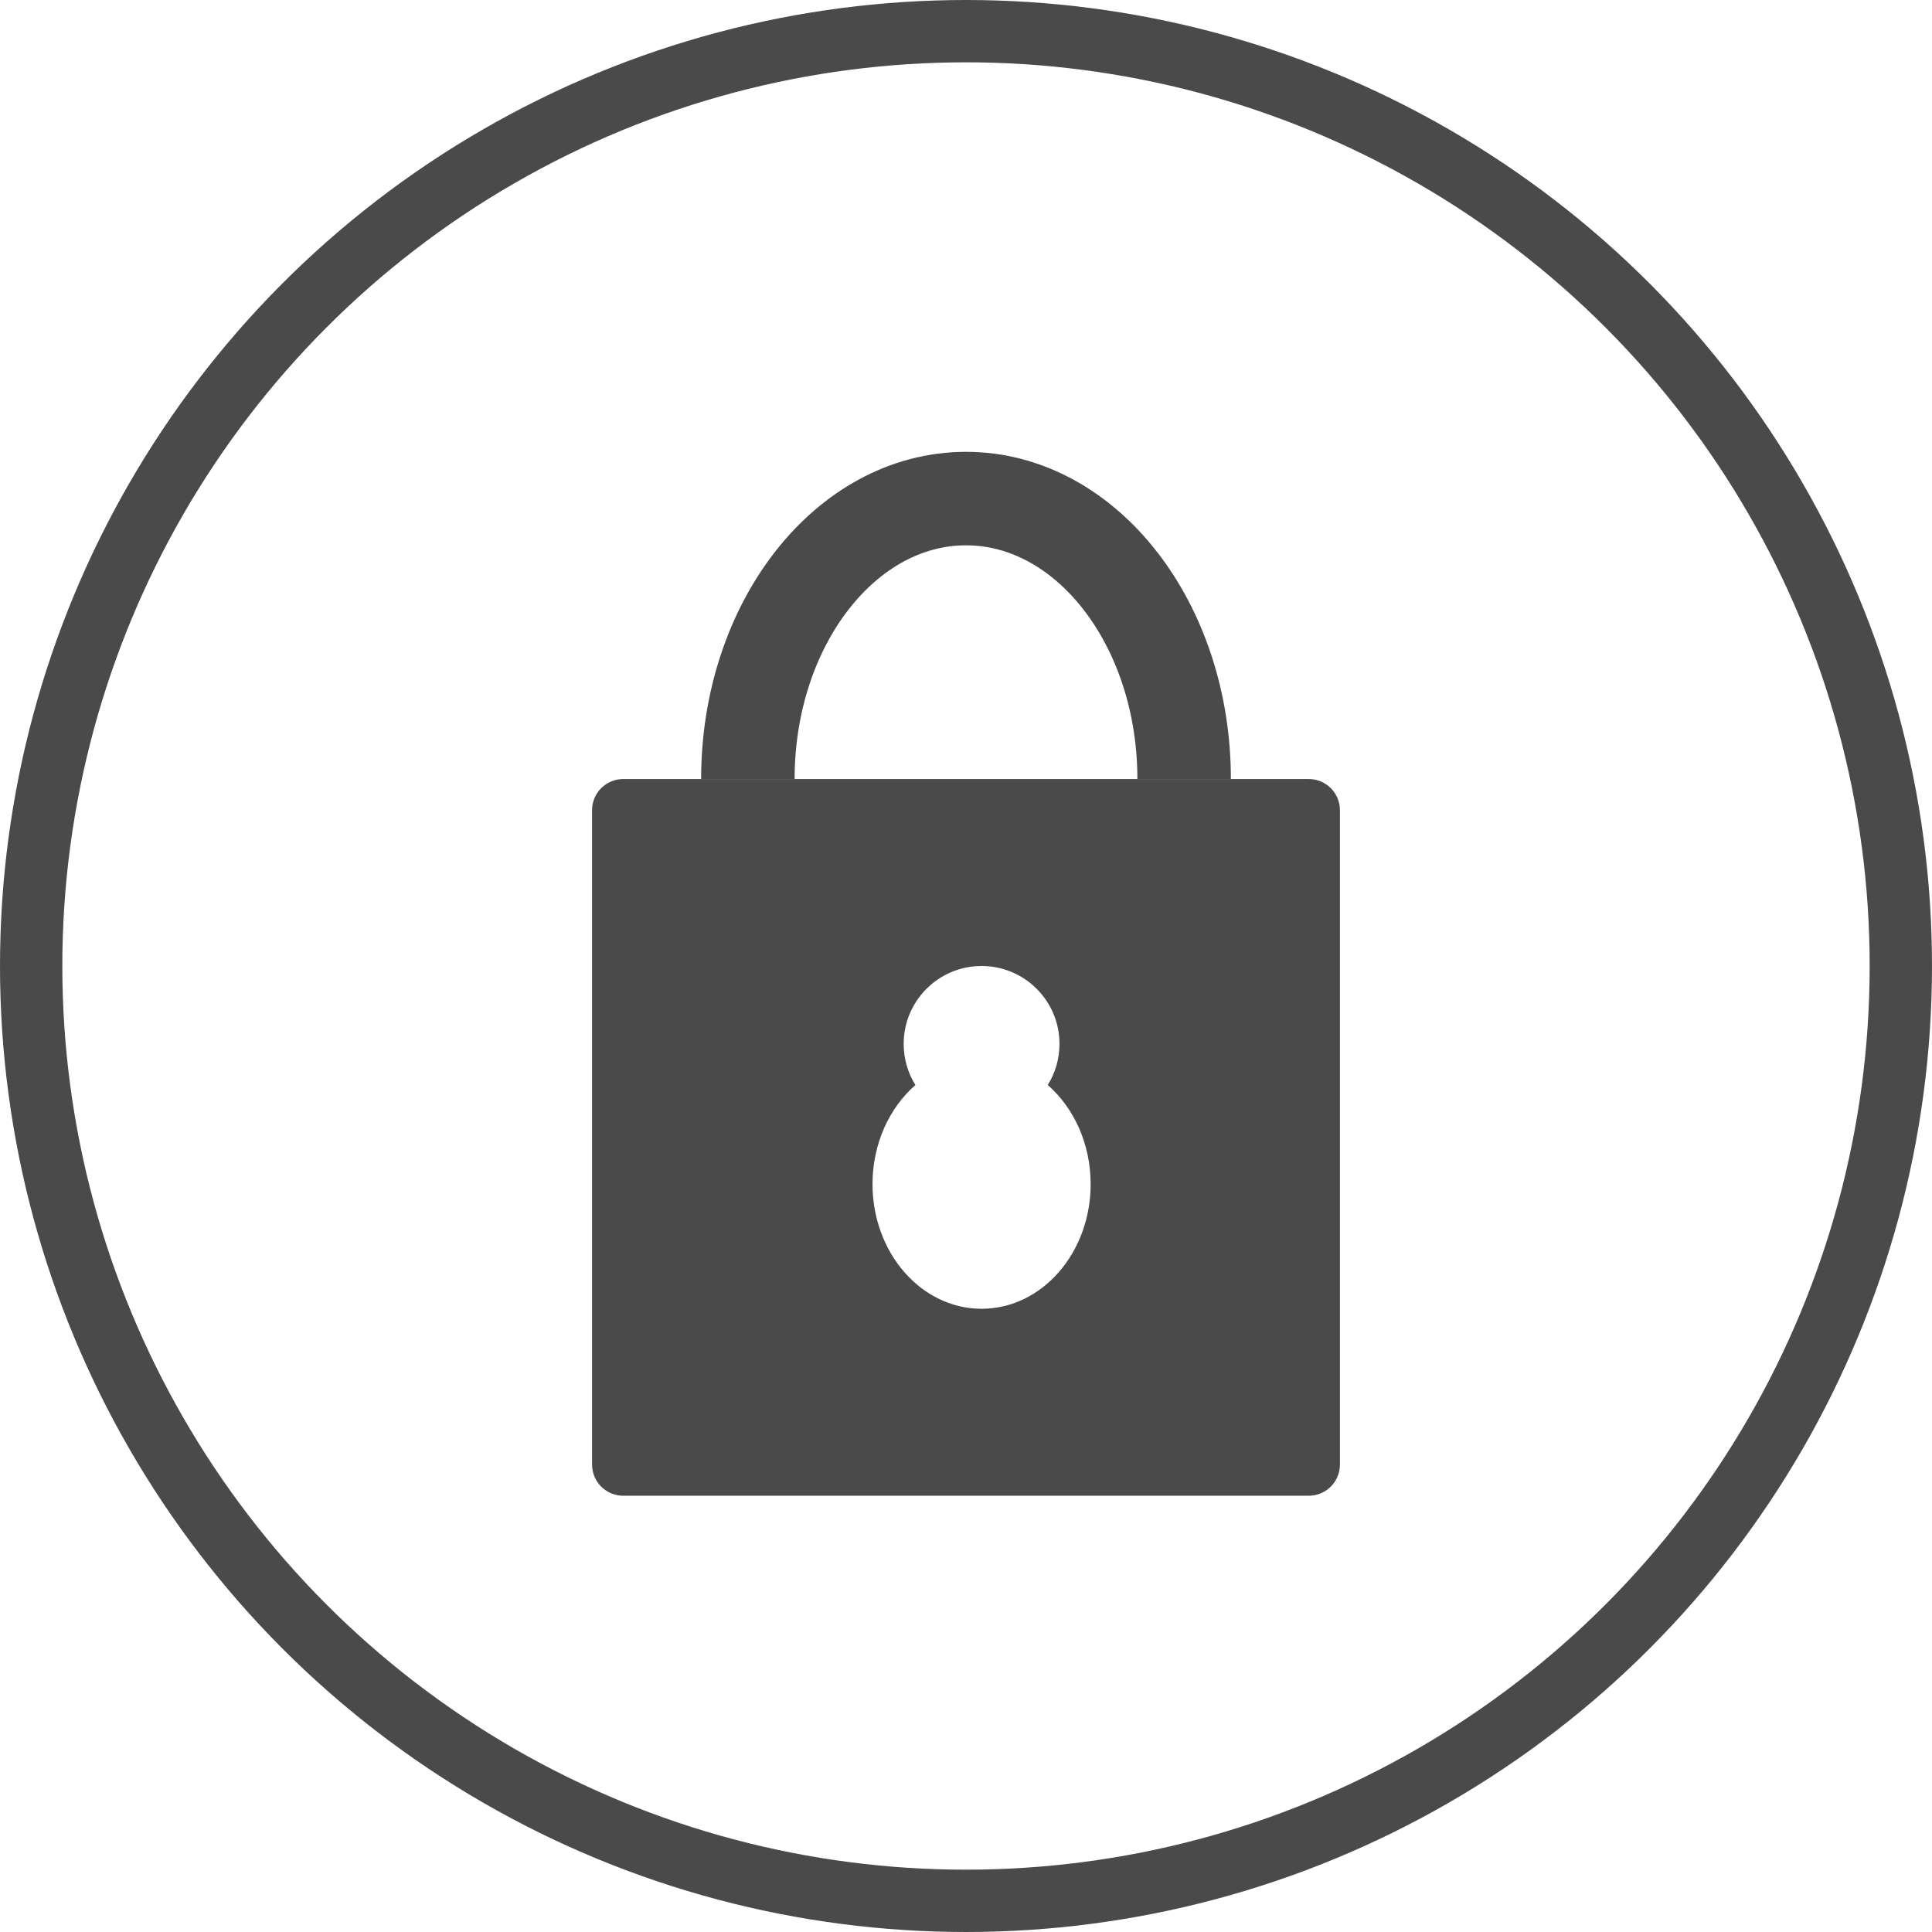
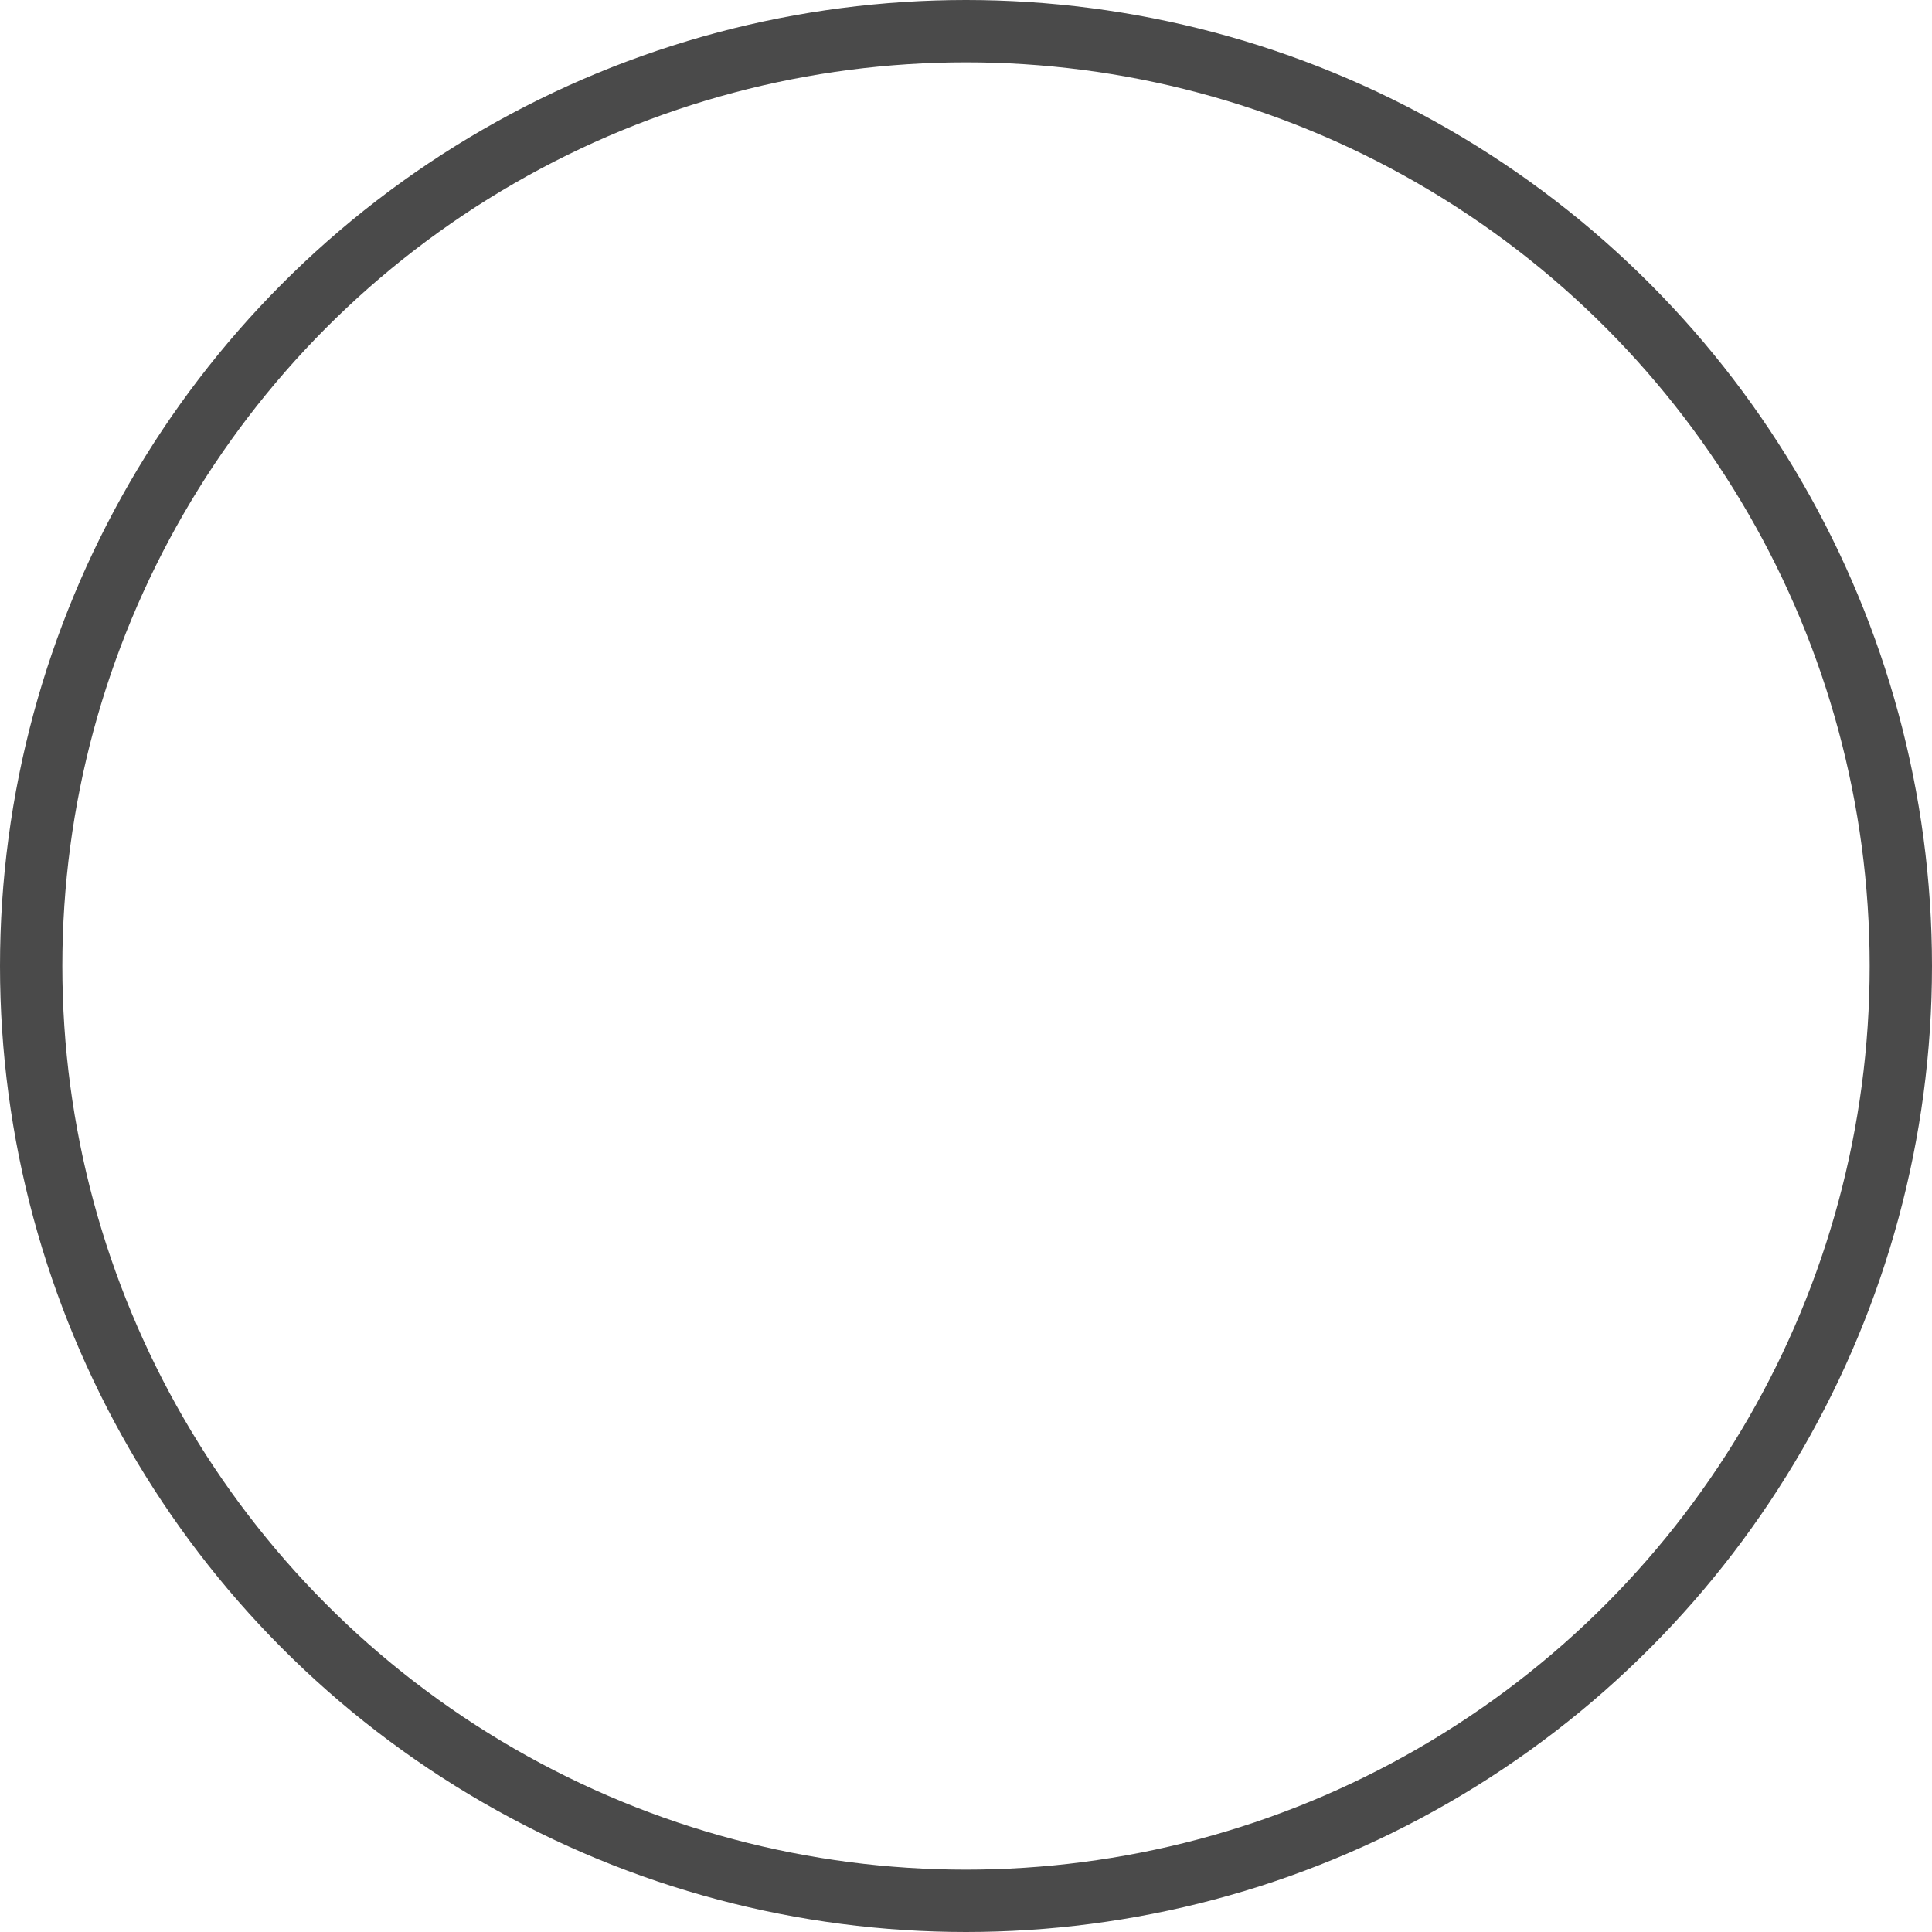
<svg xmlns="http://www.w3.org/2000/svg" width="62px" height="62px" viewBox="0 0 62 62" version="1.1">
  <title>menu/menu-login-grey</title>
  <g id="menu/menu-login" stroke="none" fill="none">
    <circle id="Oval-5" stroke="#4A4A4A" stroke-width="2" cx="31" cy="31" r="30" />
-     <path d="M42,25 C42.552,25 43,25.448 43,26 L43,47 C43,47.552 42.552,48 42,48 L20,48 C19.448,48 19,47.552 19,47 L19,26 C19,25.448 19.448,25 20,25 L42,25 Z M31.5,31 C30.119,31 29,32.119 29,33.5 C29,33.985 29.138,34.437 29.376,34.82 C28.54,35.55 28,36.703 28,38 C28,40.209 29.567,42 31.5,42 C33.433,42 35,40.209 35,38 C35,36.703 34.46,35.55 33.623,34.819 C33.862,34.437 34,33.985 34,33.5 C34,32.119 32.881,31 31.5,31 Z" id="Combined-Shape" fill="#4A4A4A" fill-rule="evenodd" />
-     <path d="M38,25 C38,20.029 34.866,16 31,16 C27.134,16 24,20.029 24,25" id="Oval-16" stroke="#4A4A4A" stroke-width="3" />
  </g>
</svg>